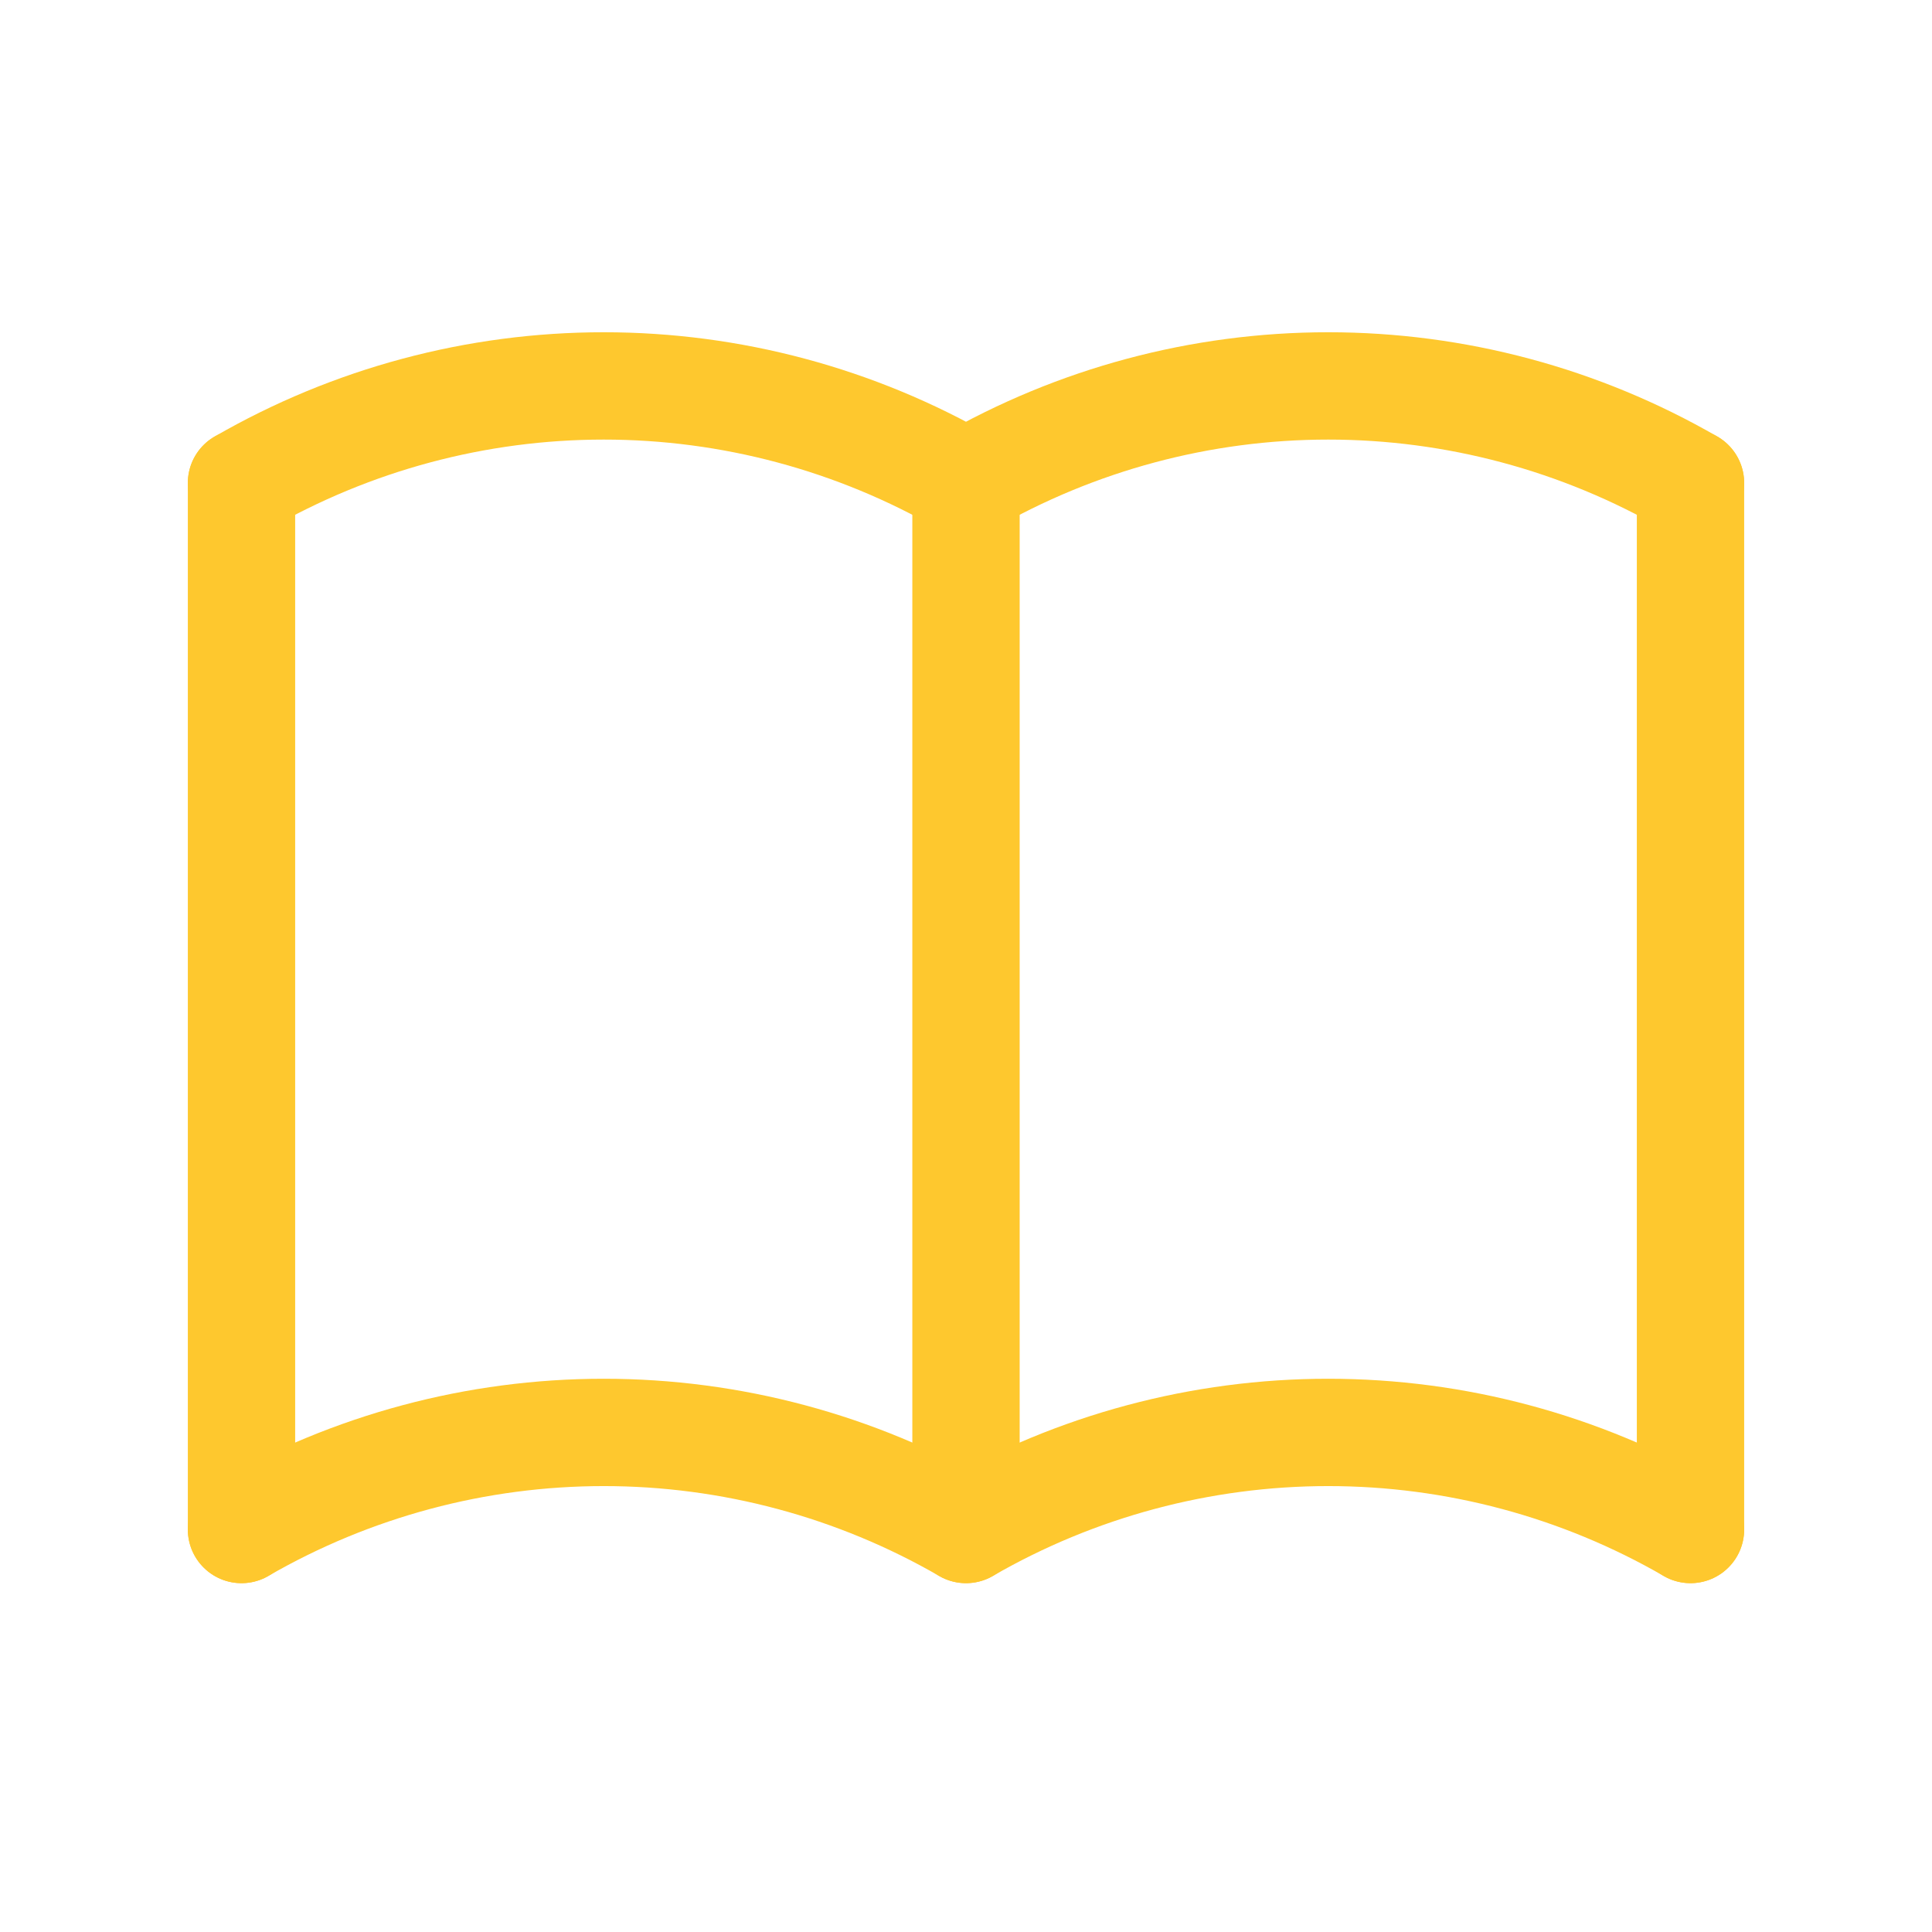
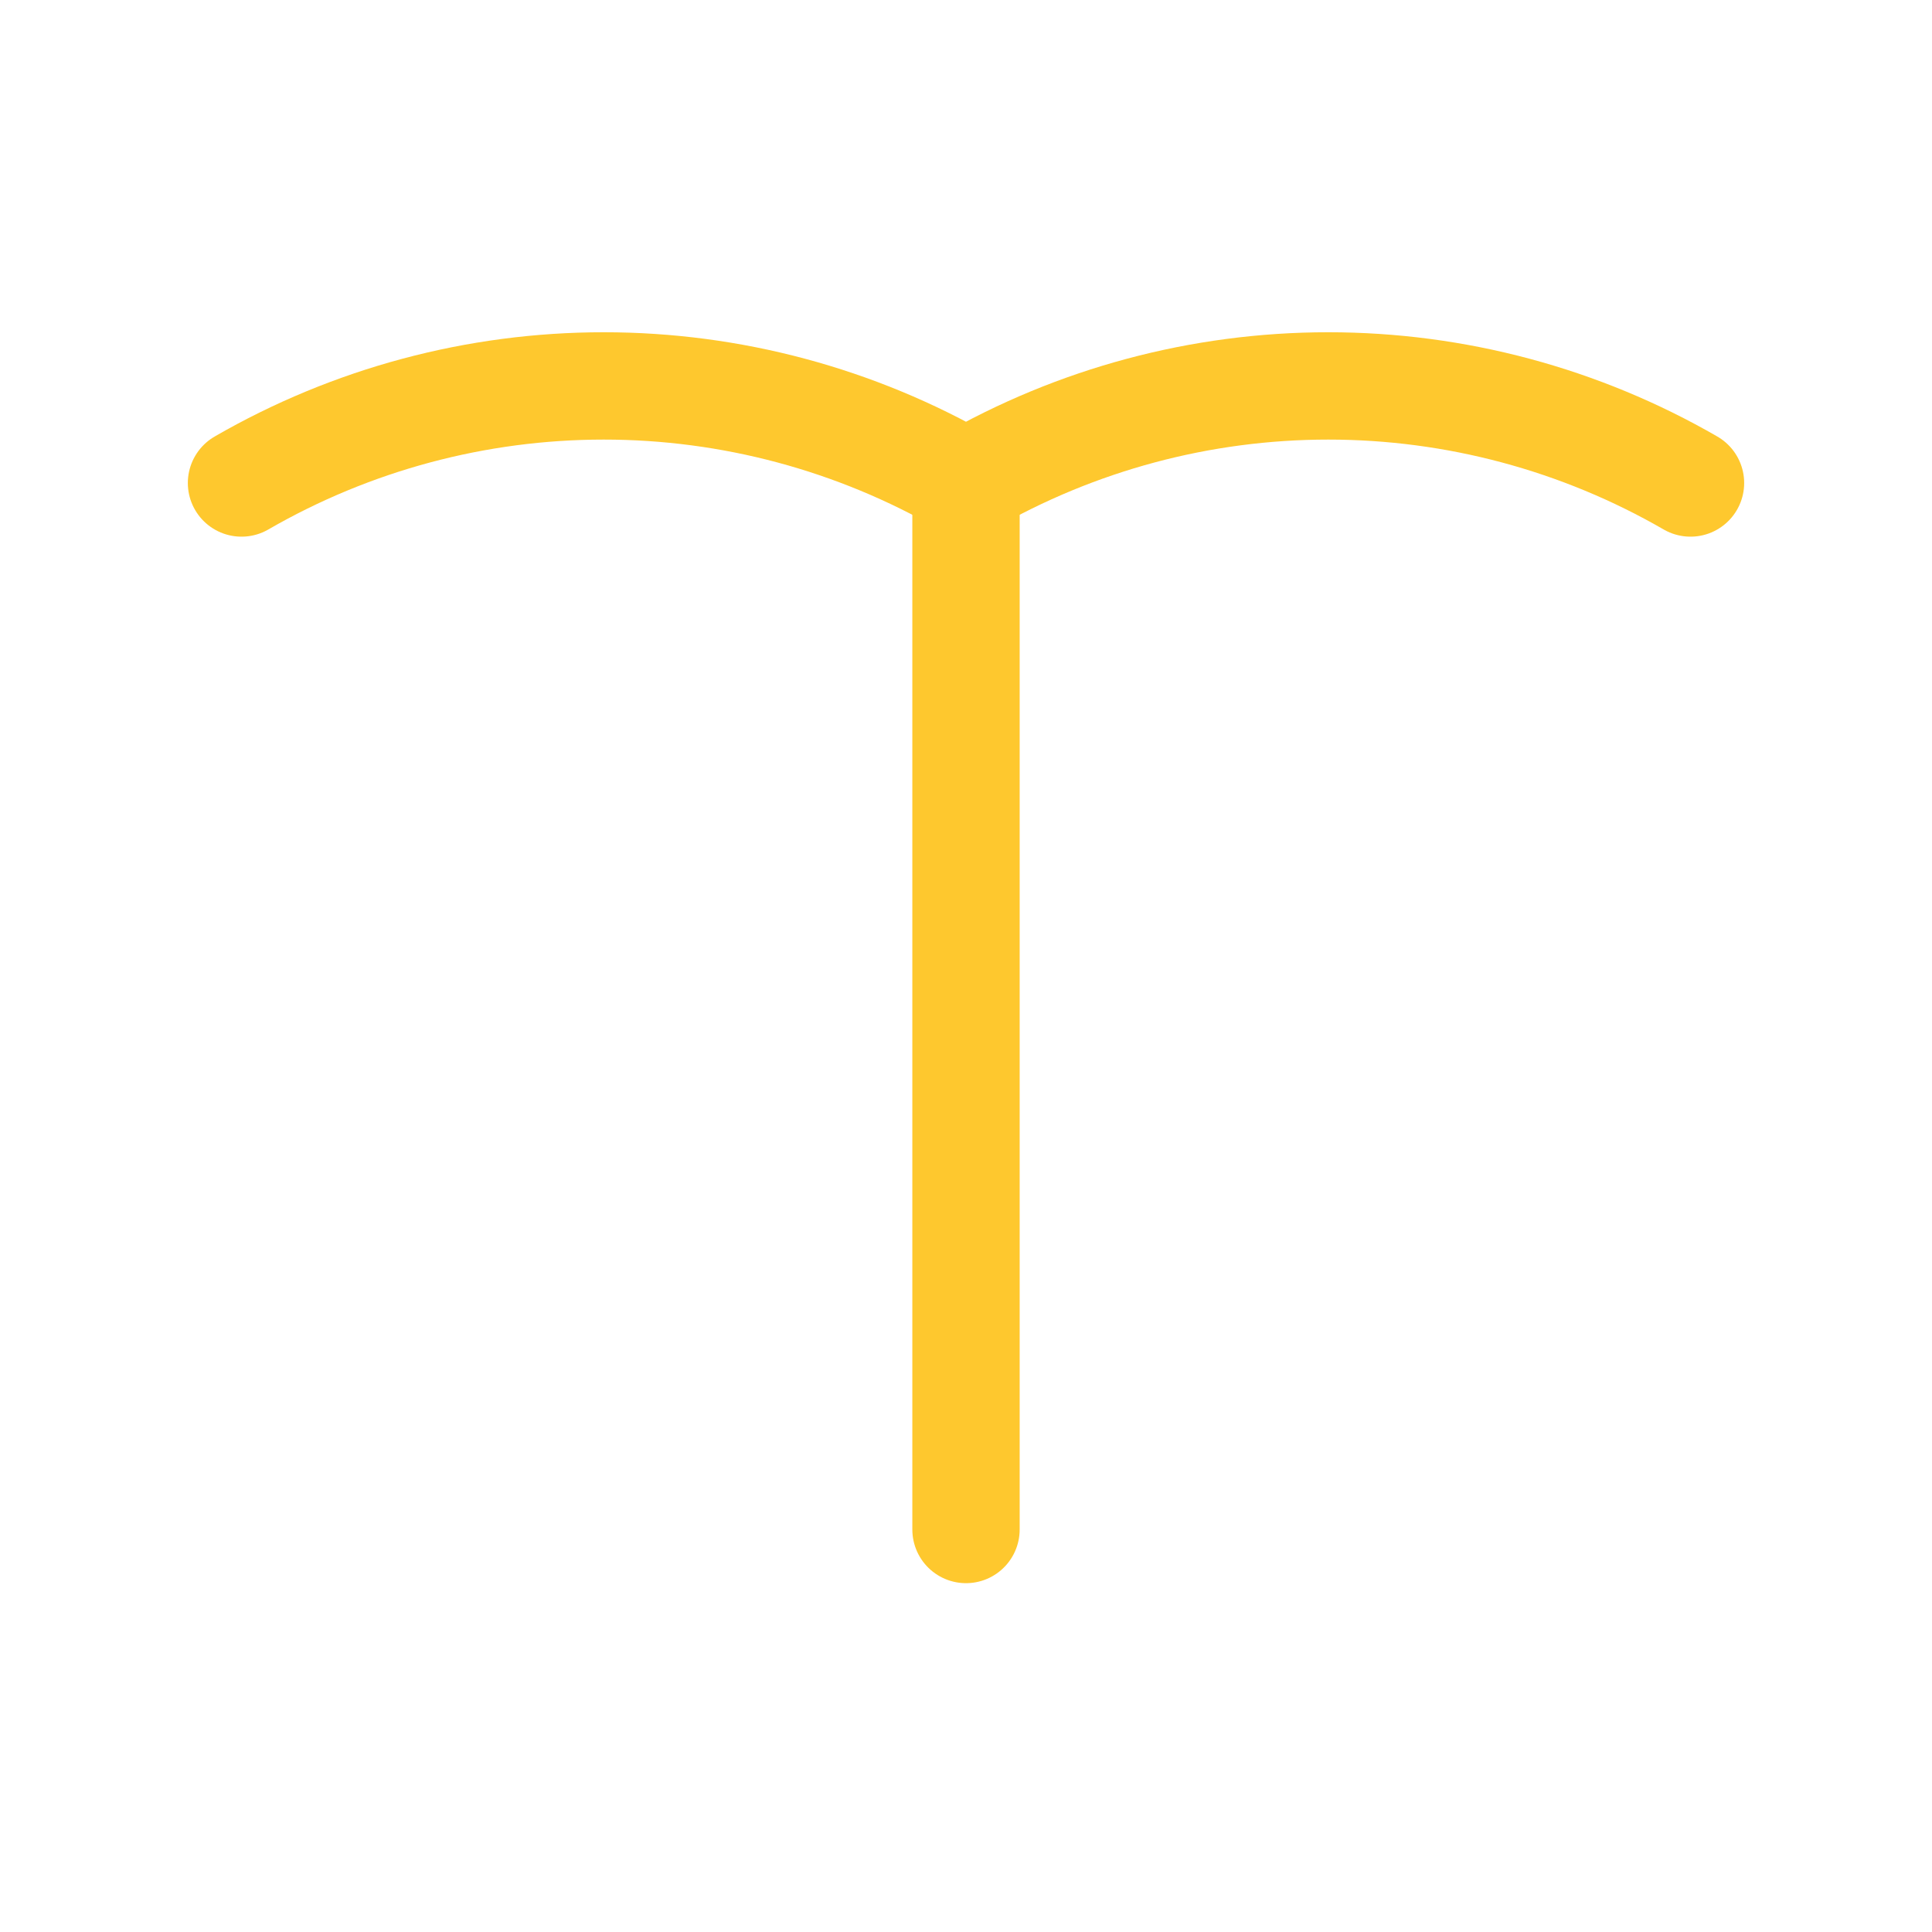
<svg xmlns="http://www.w3.org/2000/svg" width="36" height="36" viewBox="0 0 36 36" fill="none">
  <g clip-path="url(#clip0_801_104)">
-     <path d="M4.5 28.5C6.552 27.315 8.88 26.691 11.25 26.691C13.62 26.691 15.948 27.315 18 28.5C20.052 27.315 22.38 26.691 24.75 26.691C27.12 26.691 29.448 27.315 31.5 28.5" stroke="#FEC82E" stroke-width="2" stroke-linecap="round" stroke-linejoin="round" />
    <path d="M4.5 9C6.552 7.815 8.88 7.191 11.25 7.191C13.62 7.191 15.948 7.815 18 9C20.052 7.815 22.38 7.191 24.75 7.191C27.12 7.191 29.448 7.815 31.5 9" stroke="#FEC82E" stroke-width="2" stroke-linecap="round" stroke-linejoin="round" />
-     <path d="M4.5 9V28.5" stroke="#FEC82E" stroke-width="2" stroke-linecap="round" stroke-linejoin="round" />
    <path d="M18 9V28.5" stroke="#FEC82E" stroke-width="2" stroke-linecap="round" stroke-linejoin="round" />
-     <path d="M31.5 9V28.5" stroke="#FEC82E" stroke-width="2" stroke-linecap="round" stroke-linejoin="round" />
  </g>
  <defs>
    <clipPath id="clip0_801_104">
      <rect width="36" height="36" fill="white" />
    </clipPath>
  </defs>
</svg>